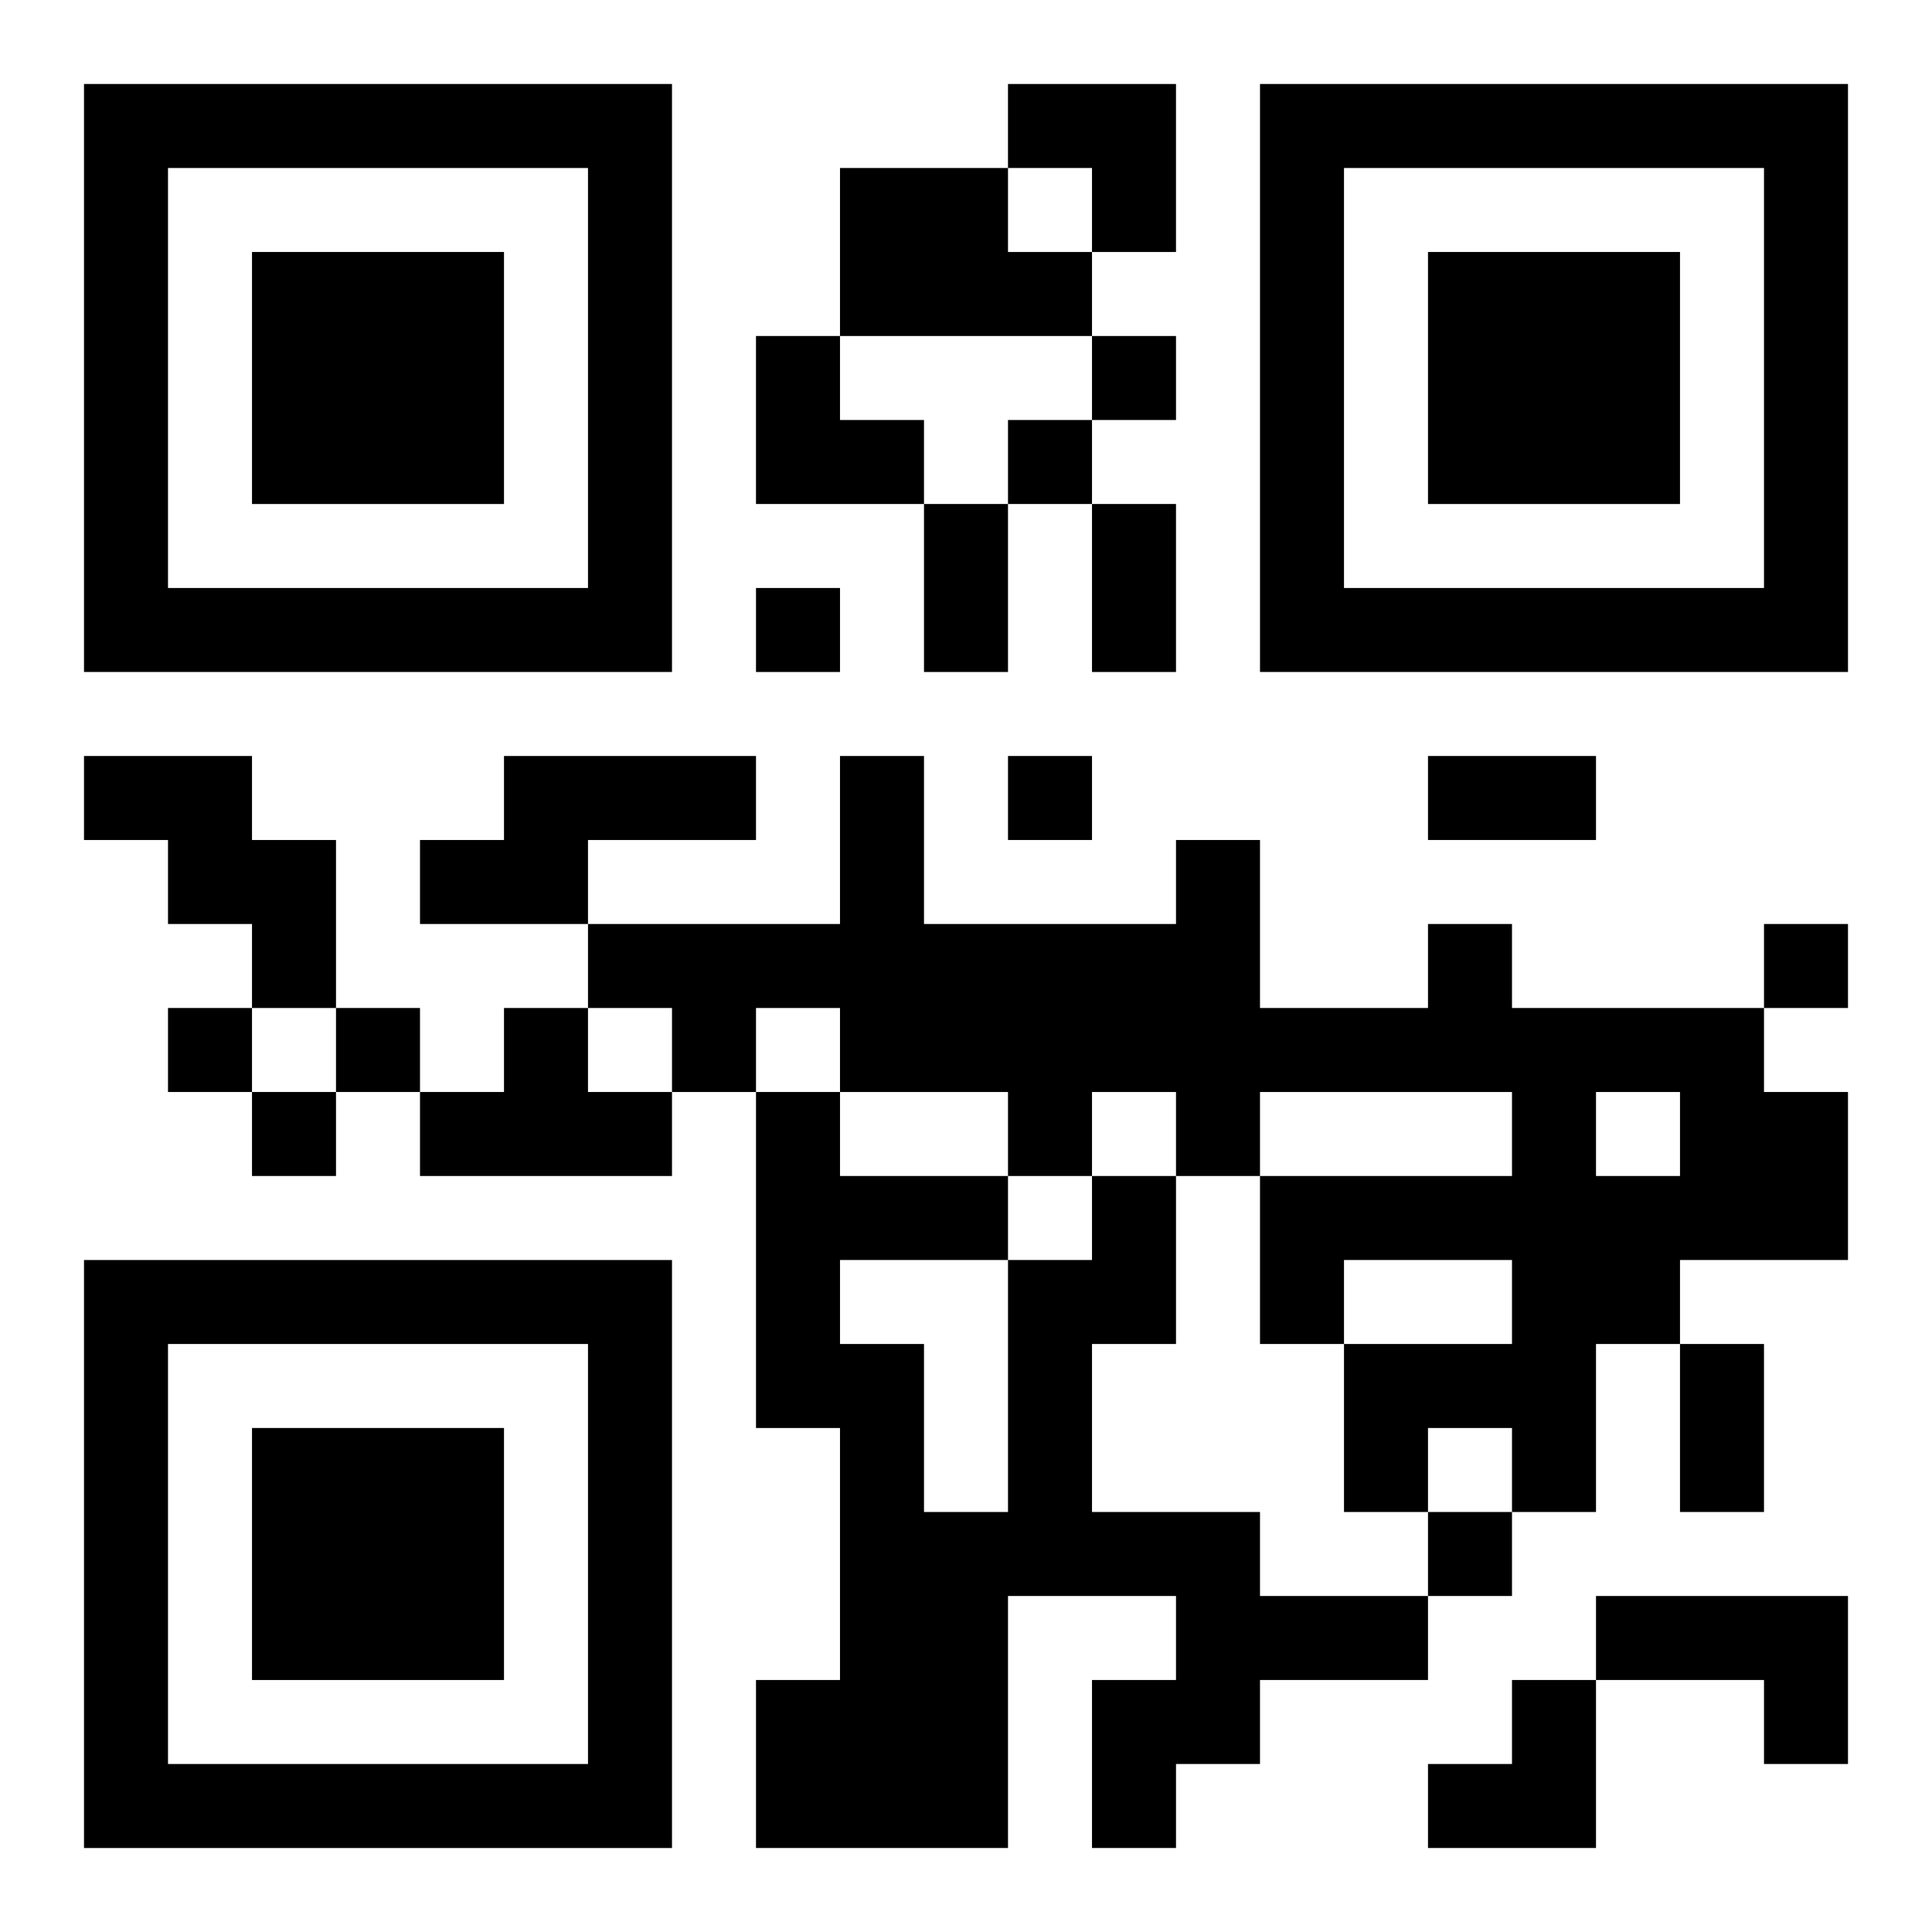
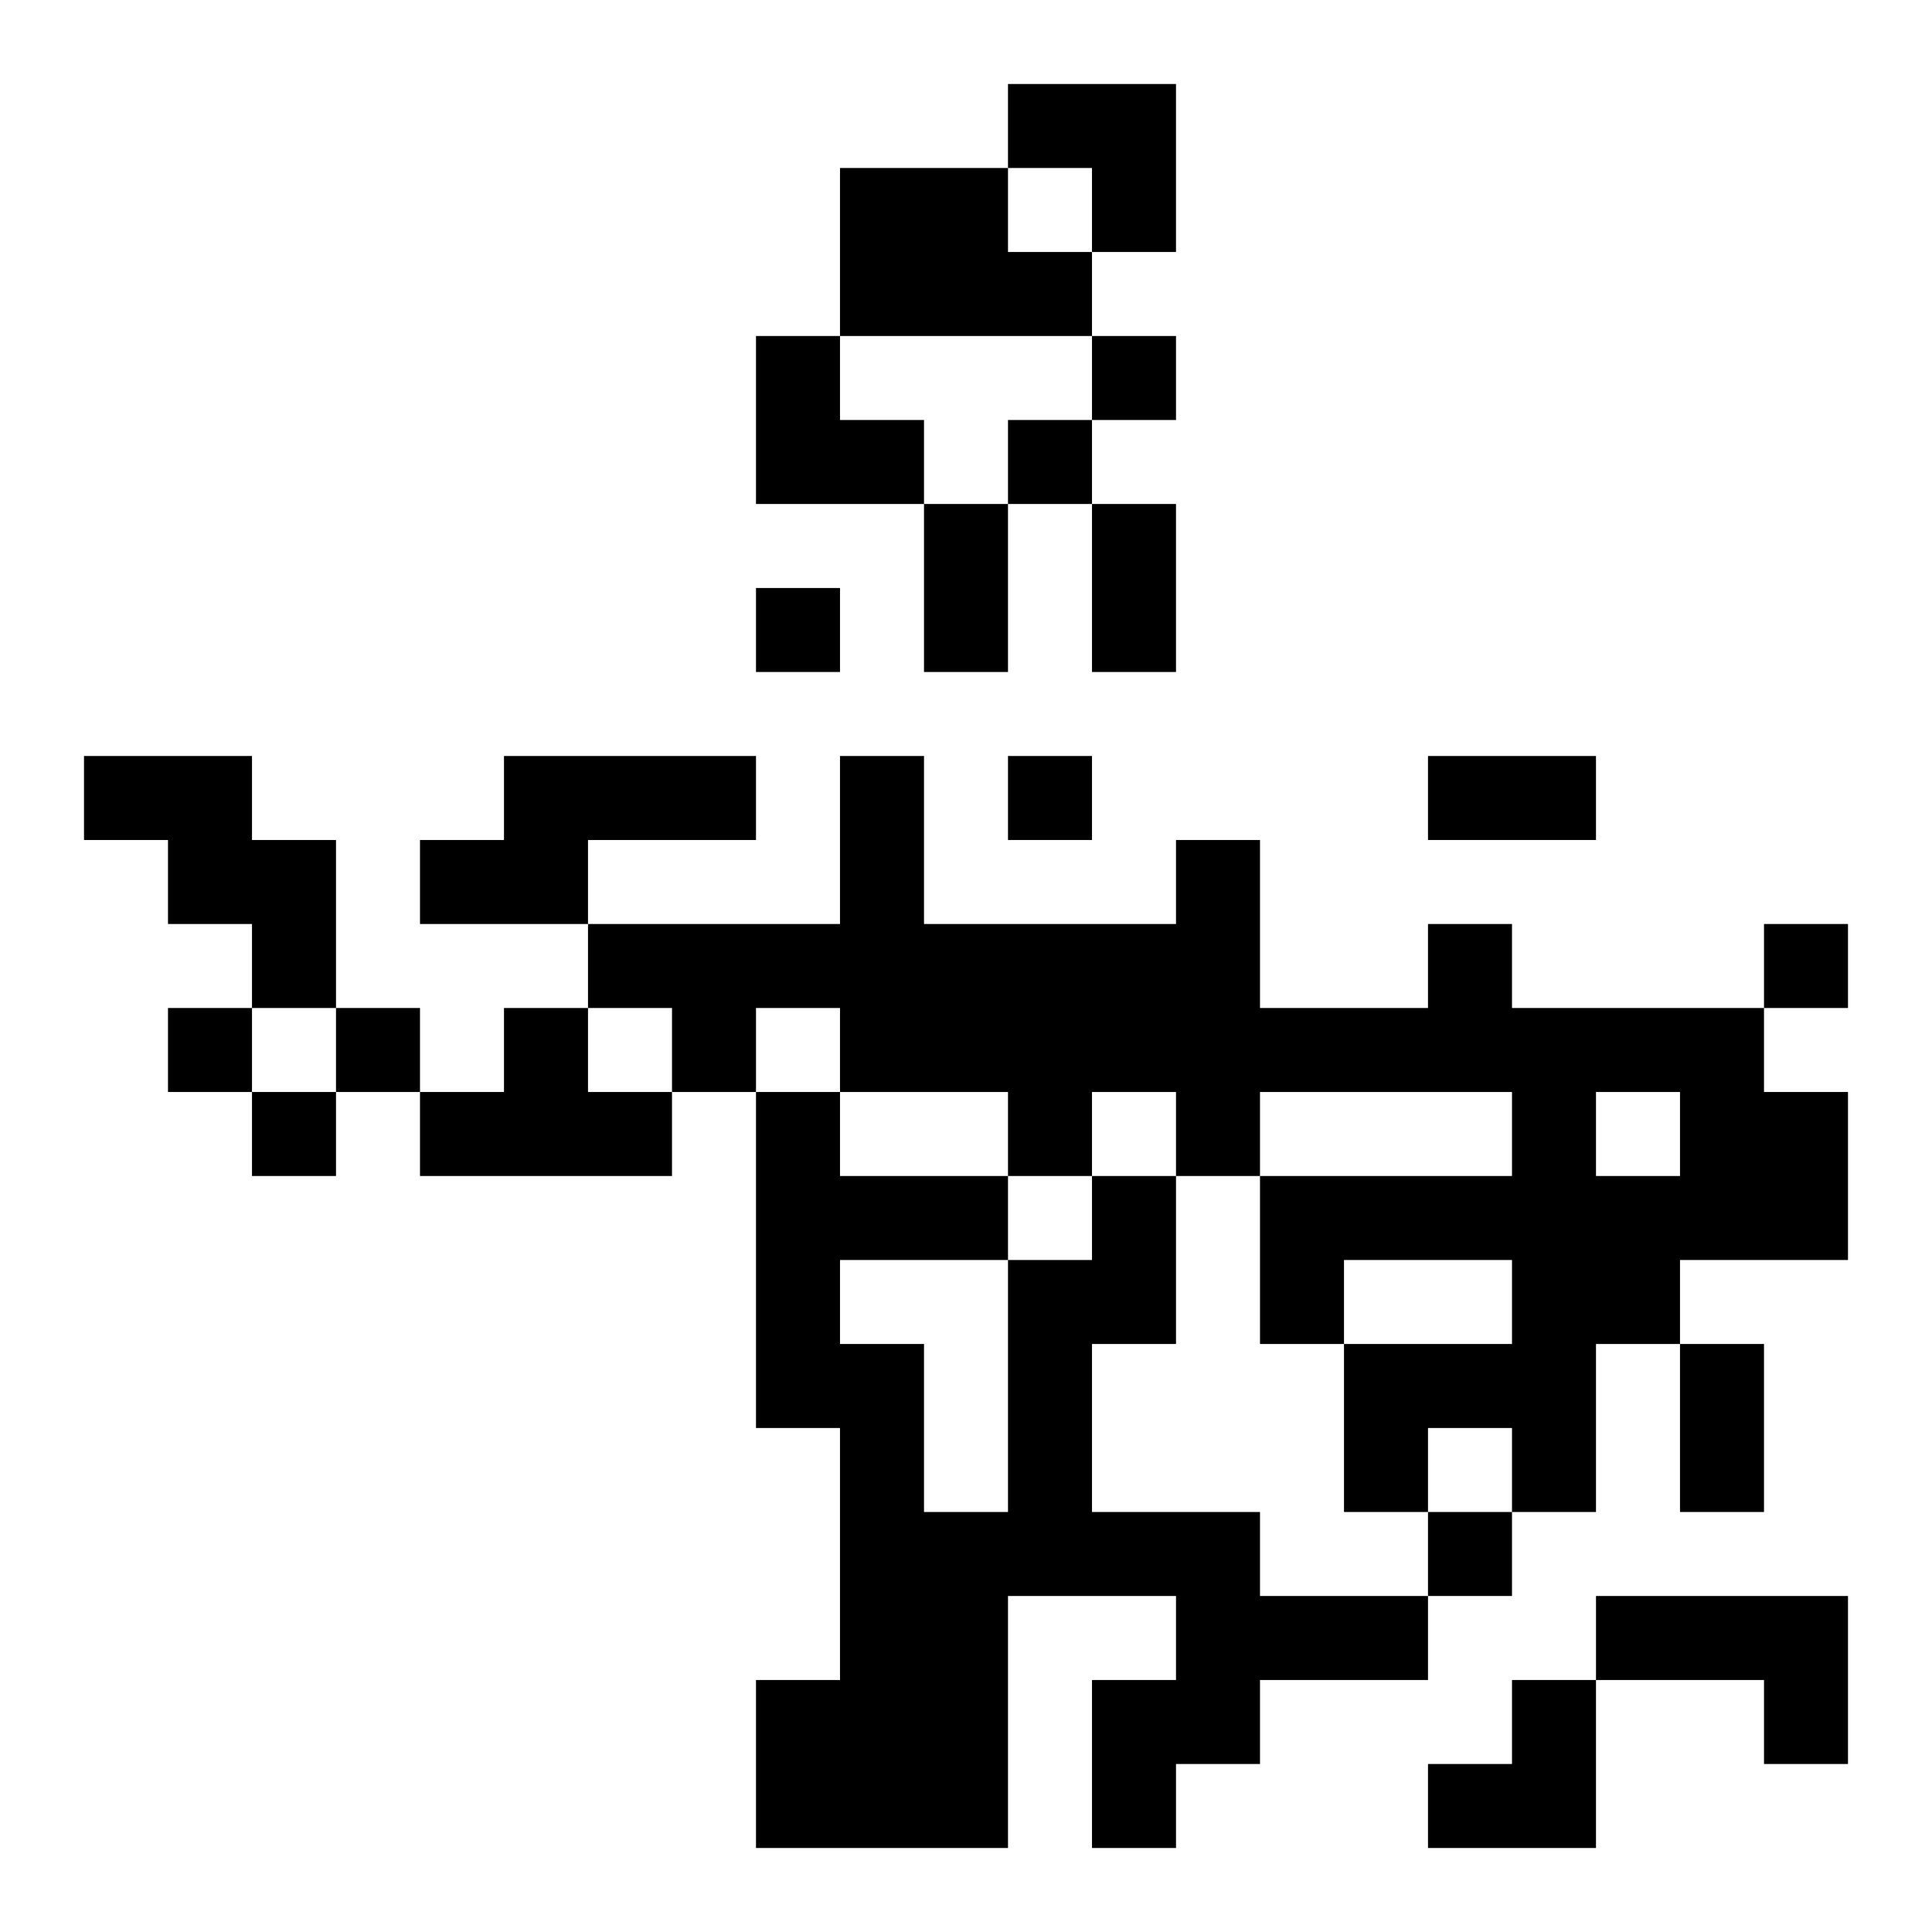
<svg xmlns="http://www.w3.org/2000/svg" xmlns:xlink="http://www.w3.org/1999/xlink" width="250" height="250" baseProfile="full" version="1.1" viewBox="-1 -1 23 23">
  <symbol id="a">
-     <path d="m0 7v7h7v-7h-7zm1 1h5v5h-5v-5zm1 1v3h3v-3h-3z" />
-   </symbol>
+     </symbol>
  <use y="-7" xlink:href="#a" />
  <use y="7" xlink:href="#a" />
  <use x="14" y="-7" xlink:href="#a" />
  <path d="m9 1h2v1h1v1h-3v-2m-9 7h2v1h1v2h-1v-1h-1v-1h-1v-1m5 0h3v1h-2v1h-2v-1h1v-1m11 2h1v1h3v1h1v2h-2v1h-1v2h-1v-1h-1v1h-1v-2h2v-1h-2v1h-1v-2h3v-1h-3v1h-1v-1h-1v1h-1v-1h-2v-1h-1v1h-1v-1h-1v-1h3v-2h1v2h3v-1h1v2h2v-1m2 2v1h1v-1h-1m-13-1h1v1h1v1h-3v-1h1v-1m7 2h1v2h-1v2h2v1h2v1h-2v1h-1v1h-1v-2h1v-1h-2v3h-3v-2h1v-3h-1v-4h1v1h2v1h1v-1m-3 1v1h1v2h1v-3h-2m9 4h3v2h-1v-1h-2v-1m-6-15v1h1v-1h-1m-1 1v1h1v-1h-1m-3 2v1h1v-1h-1m3 2v1h1v-1h-1m9 2v1h1v-1h-1m-19 1v1h1v-1h-1m2 0v1h1v-1h-1m-1 1v1h1v-1h-1m14 5v1h1v-1h-1m-6-12h1v2h-1v-2m2 0h1v2h-1v-2m4 3h2v1h-2v-1m3 7h1v2h-1v-2m-8-15h2v2h-1v-1h-1zm-3 3h1v1h1v1h-2zm8 16m1 0h1v2h-2v-1h1z" />
</svg>